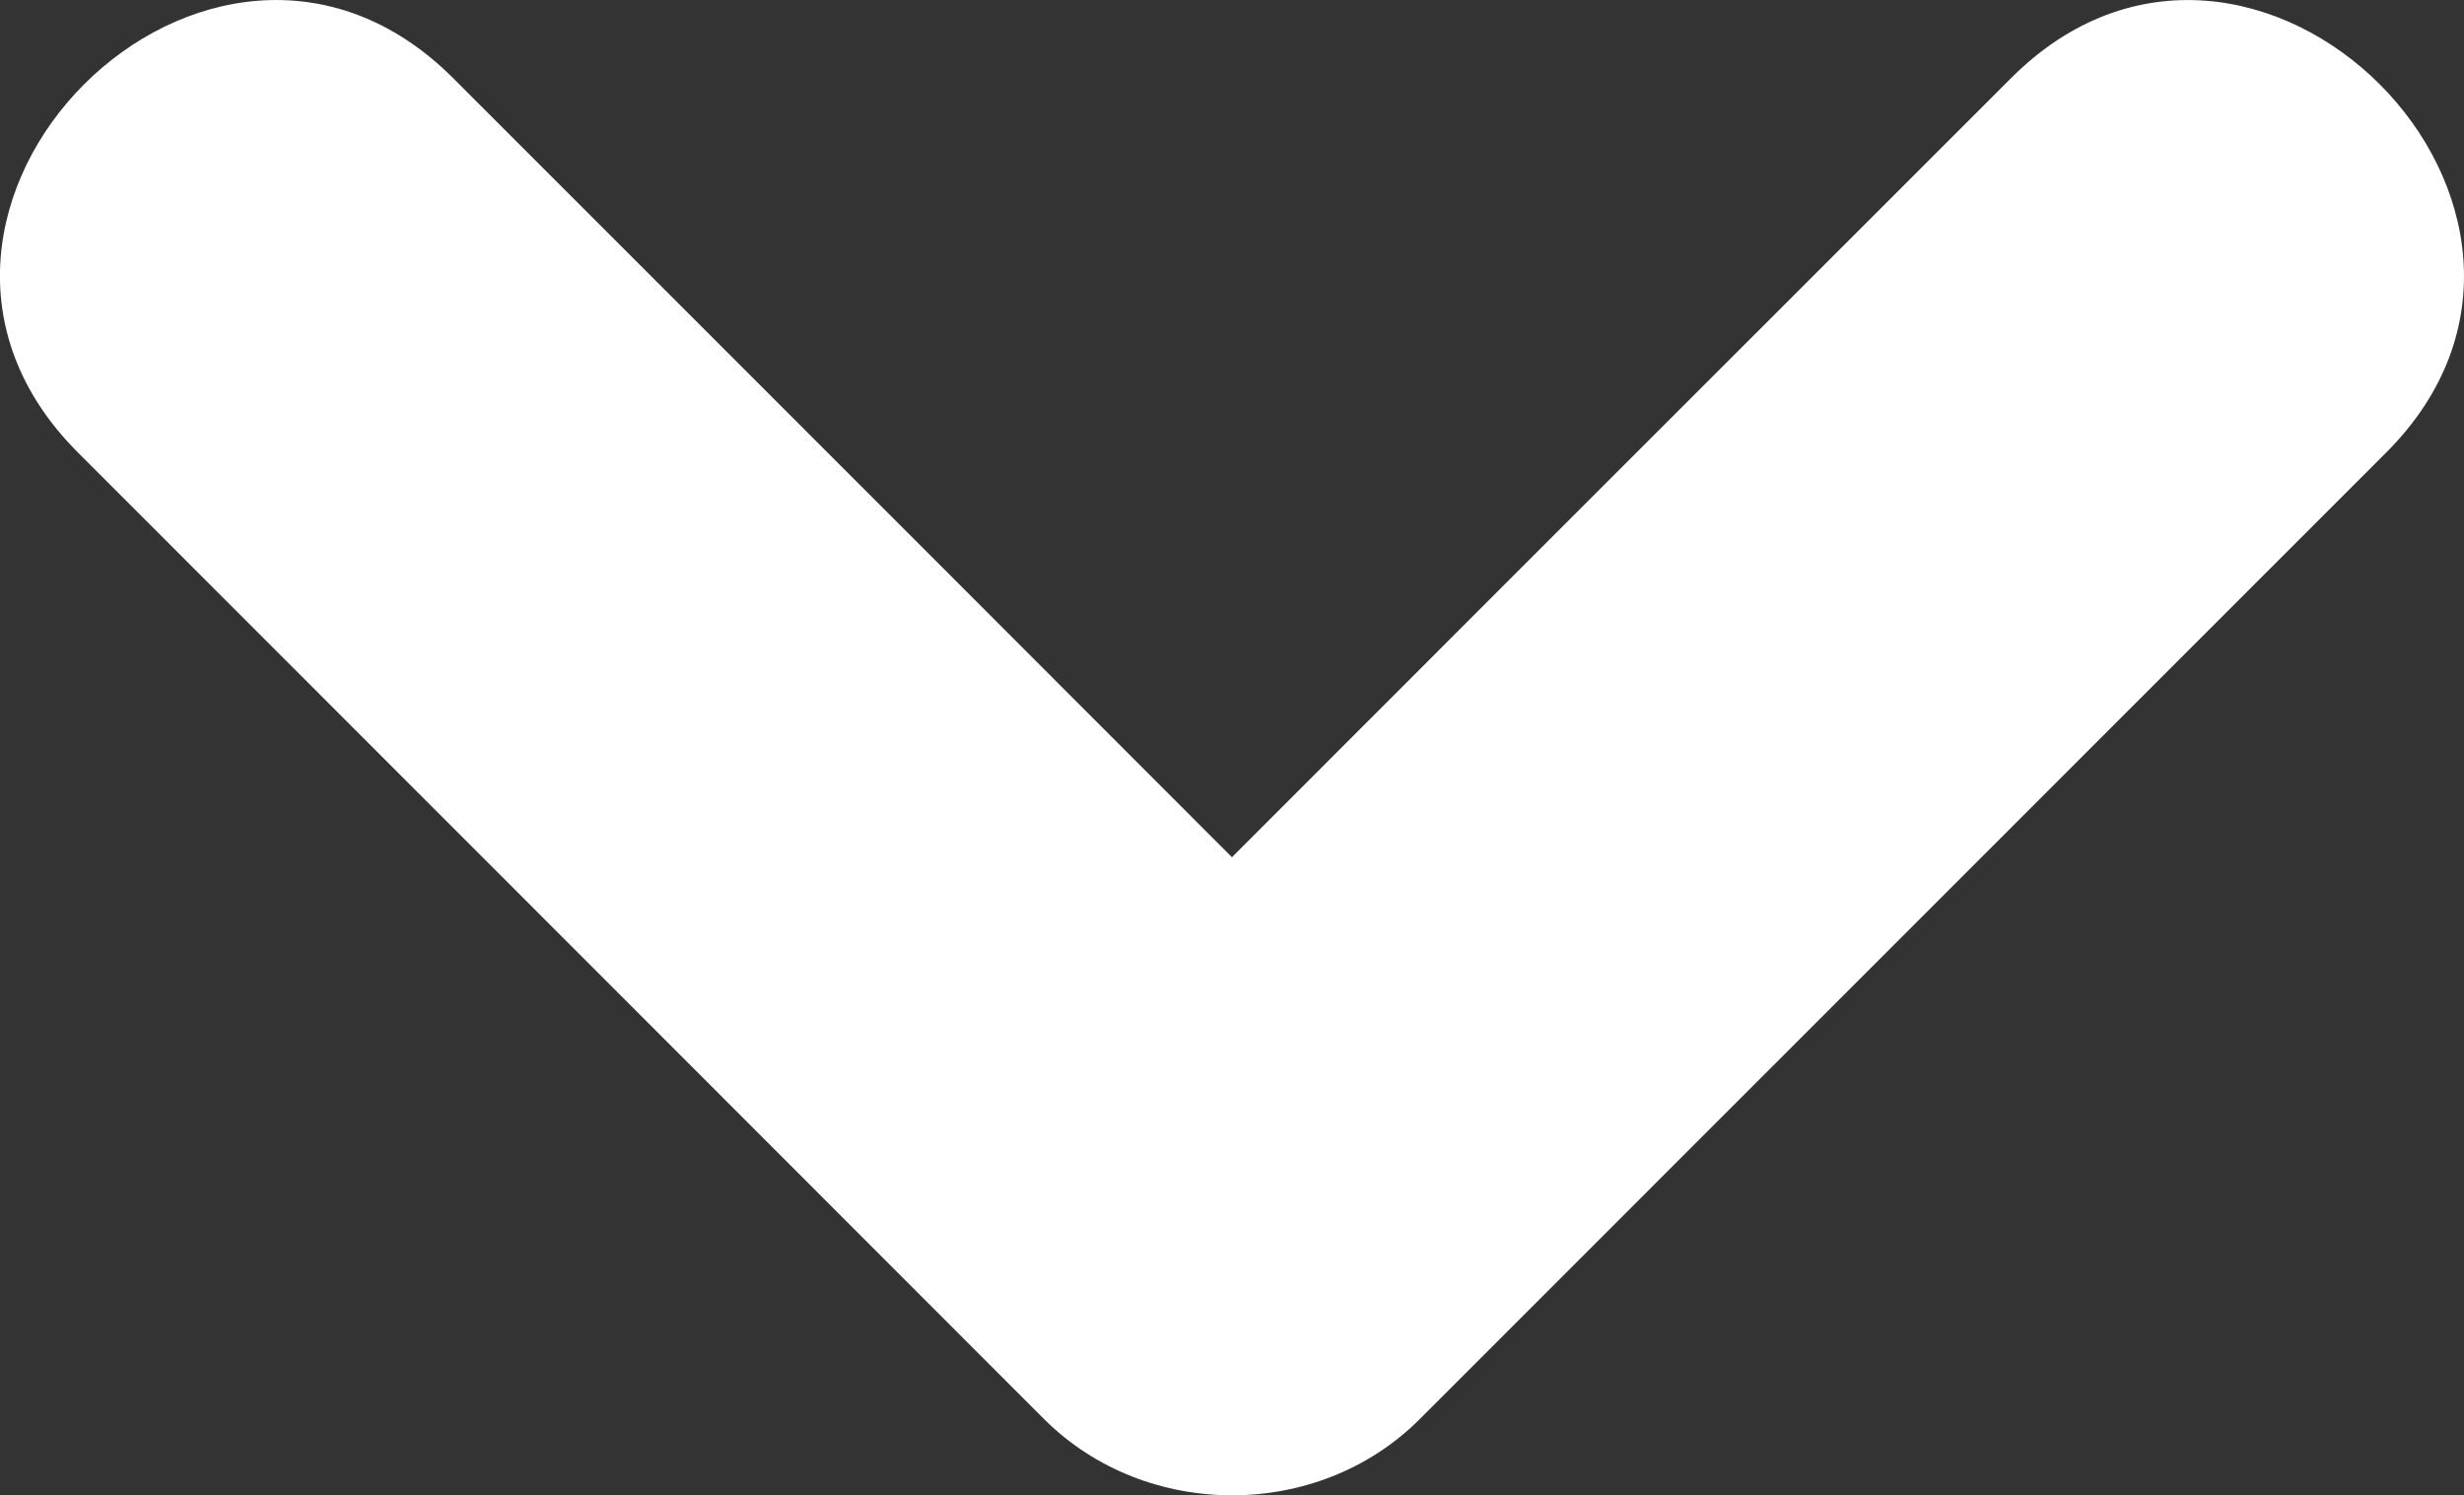
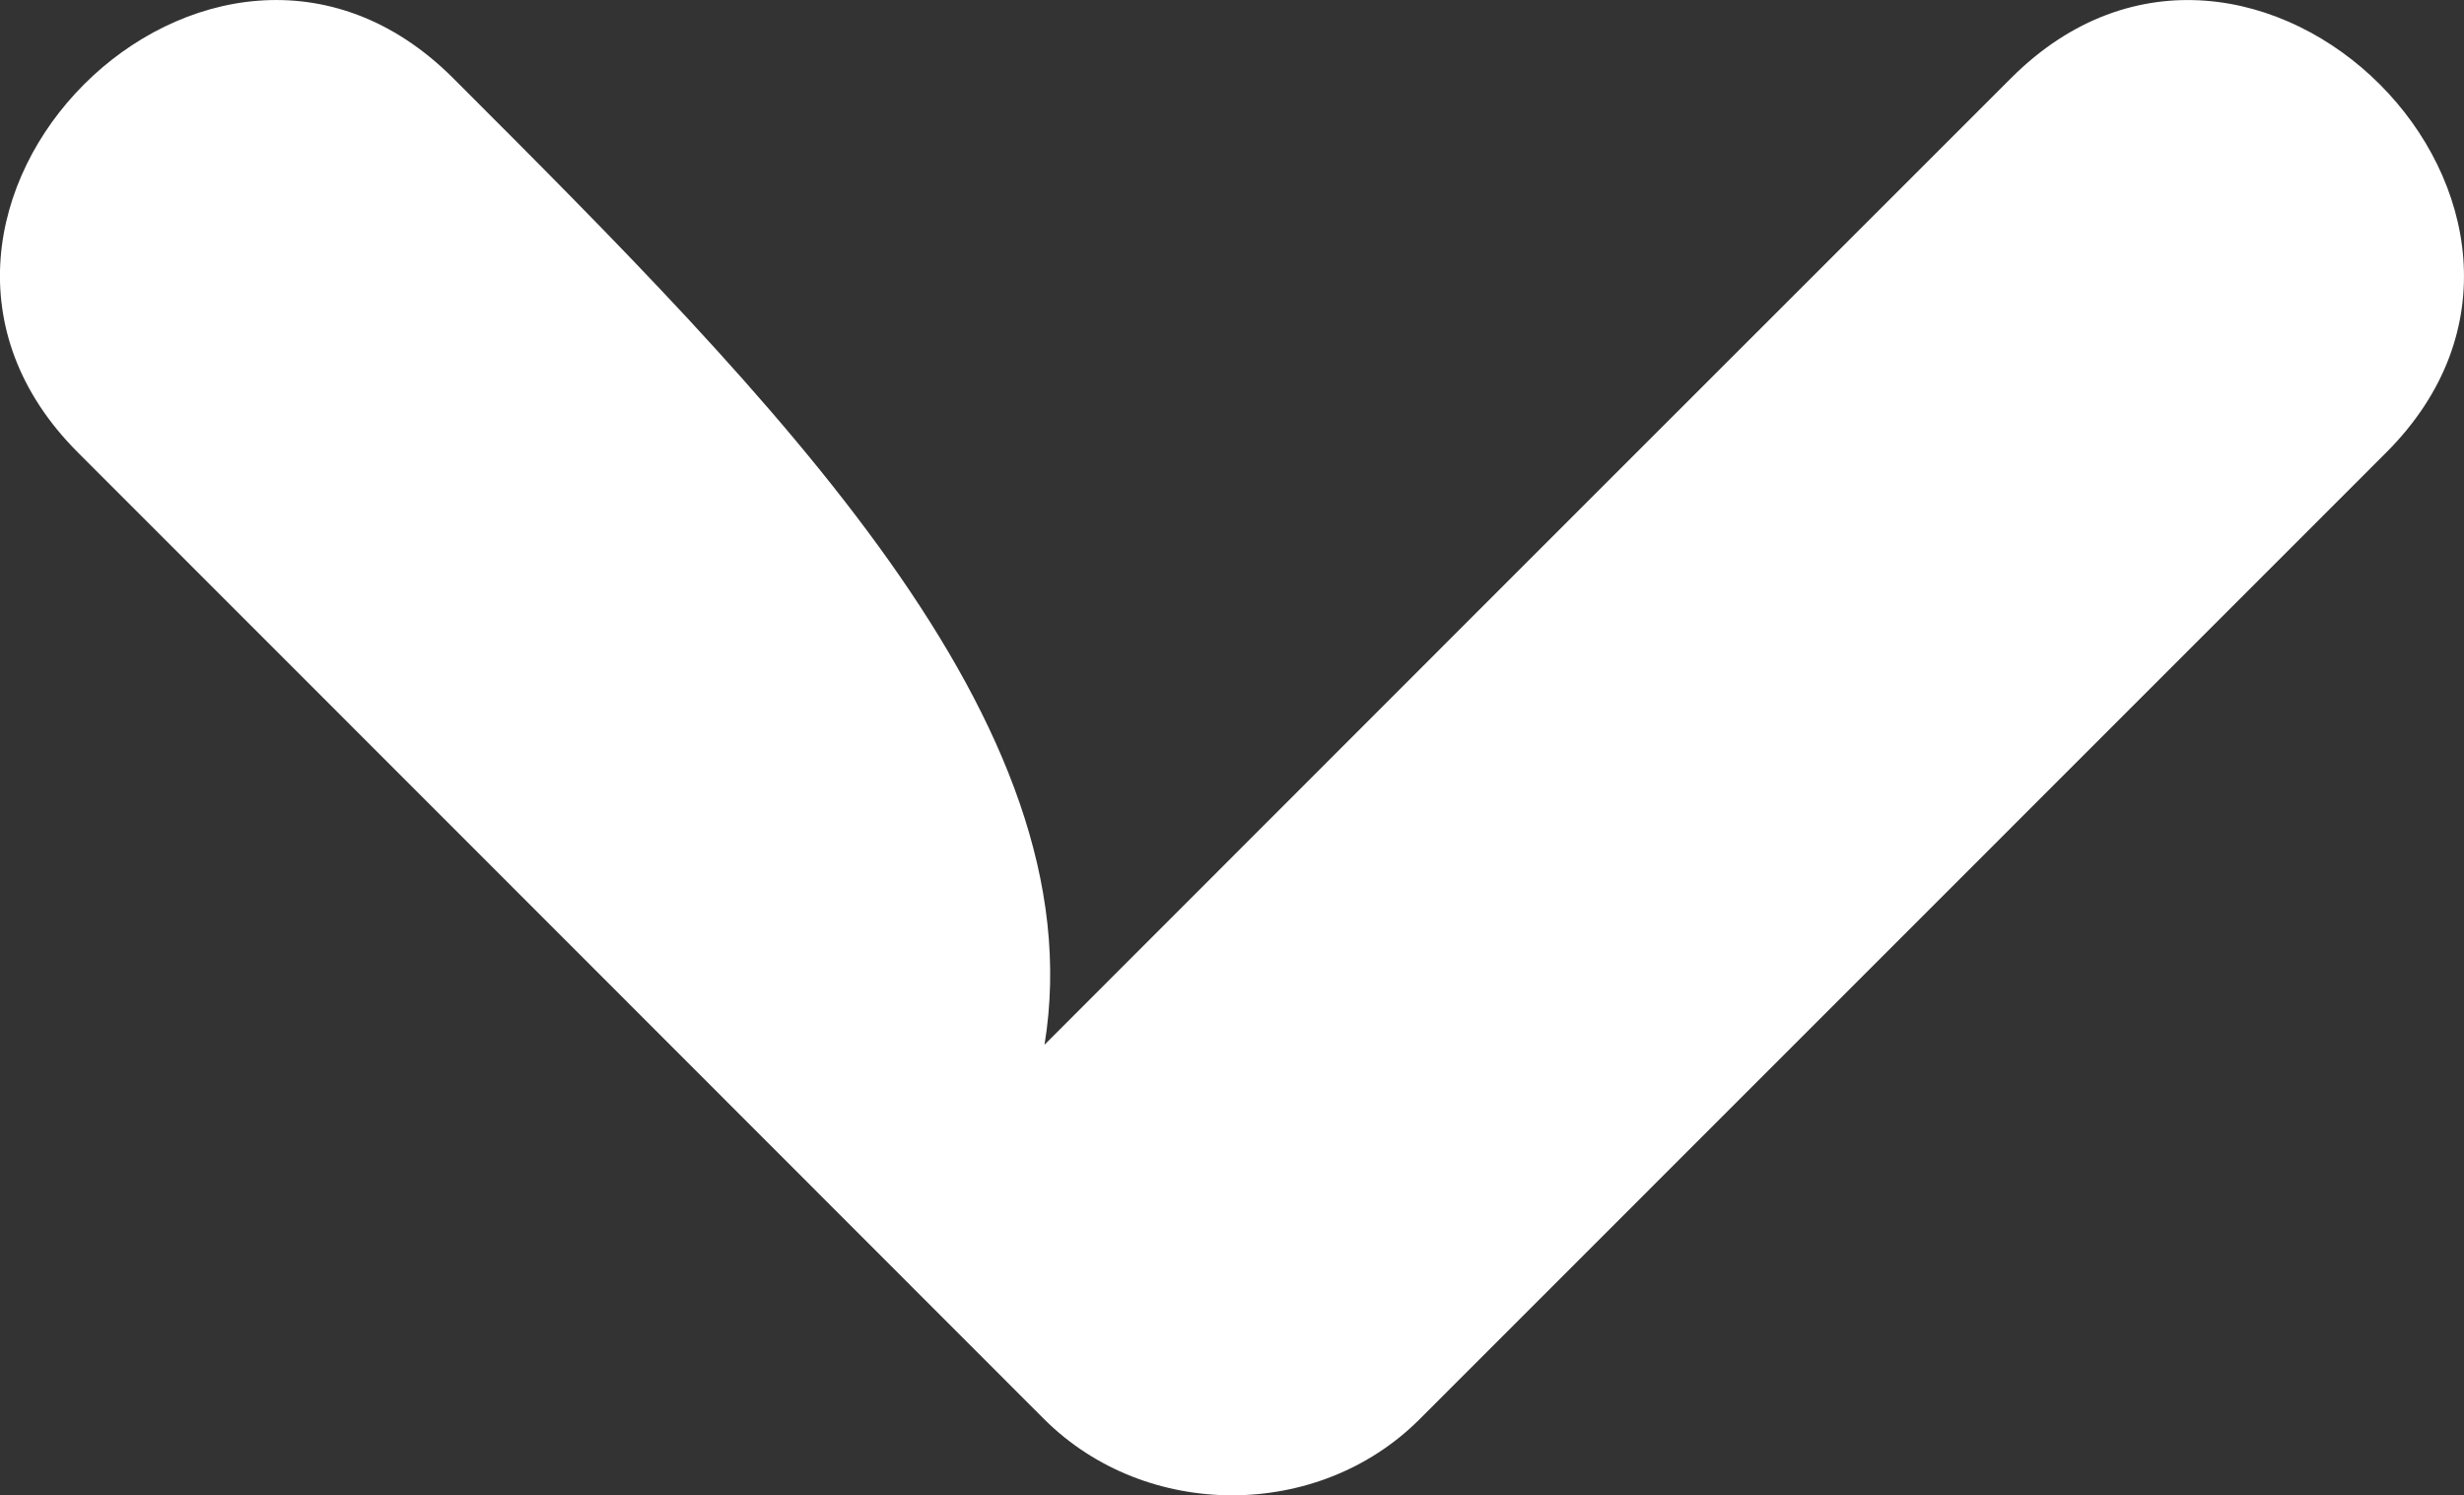
<svg xmlns="http://www.w3.org/2000/svg" version="1.1" x="0px" y="0px" viewBox="0 0 13.944 8.463" style="enable-background:new 0 0 13.944 8.463;" xml:space="preserve">
  <rect x="0" y="0" width="13.944" height="8.463" fill="#333333" stroke="none" />
  <style type="text/css">
	.st0{fill:#ffffff;}
</style>
-   <path class="st0" d="M11.382,0.441C9.558,2.264,7.735,4.087,5.911,5.913h2.121   C6.209,4.087,4.386,2.264,2.563,0.441C1.195-0.925-0.927,1.196,0.442,2.562   c1.823,1.823,3.646,3.648,5.469,5.472c0.574,0.571,1.547,0.573,2.121,0   l5.471-5.472C14.869,1.197,12.749-0.925,11.382,0.441" />
+   <path class="st0" d="M11.382,0.441C9.558,2.264,7.735,4.087,5.911,5.913C6.209,4.087,4.386,2.264,2.563,0.441C1.195-0.925-0.927,1.196,0.442,2.562   c1.823,1.823,3.646,3.648,5.469,5.472c0.574,0.571,1.547,0.573,2.121,0   l5.471-5.472C14.869,1.197,12.749-0.925,11.382,0.441" />
</svg>